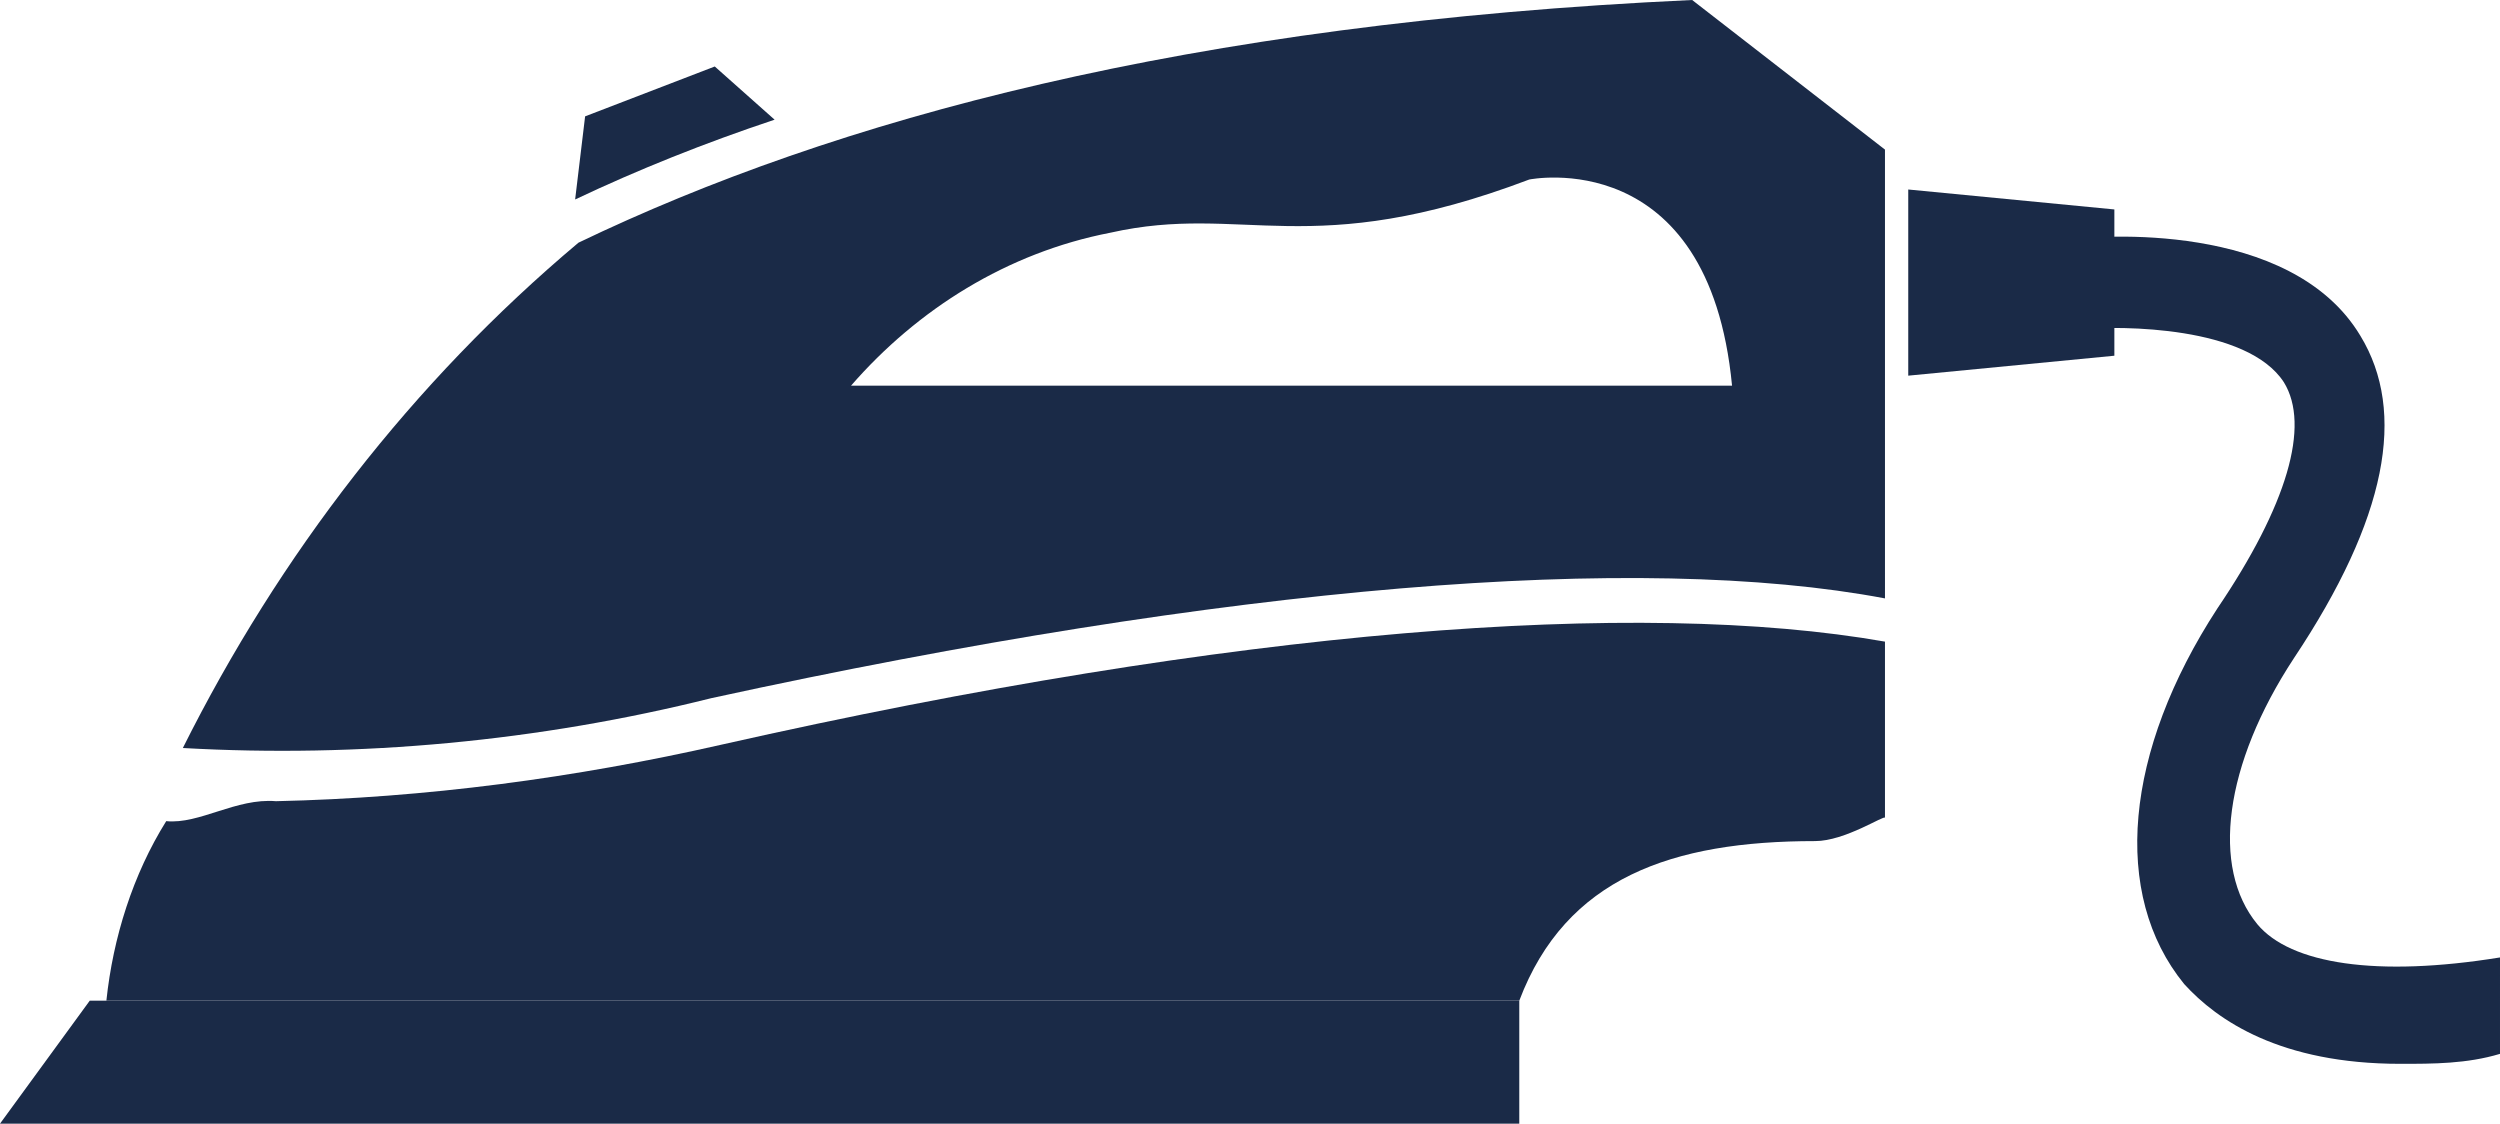
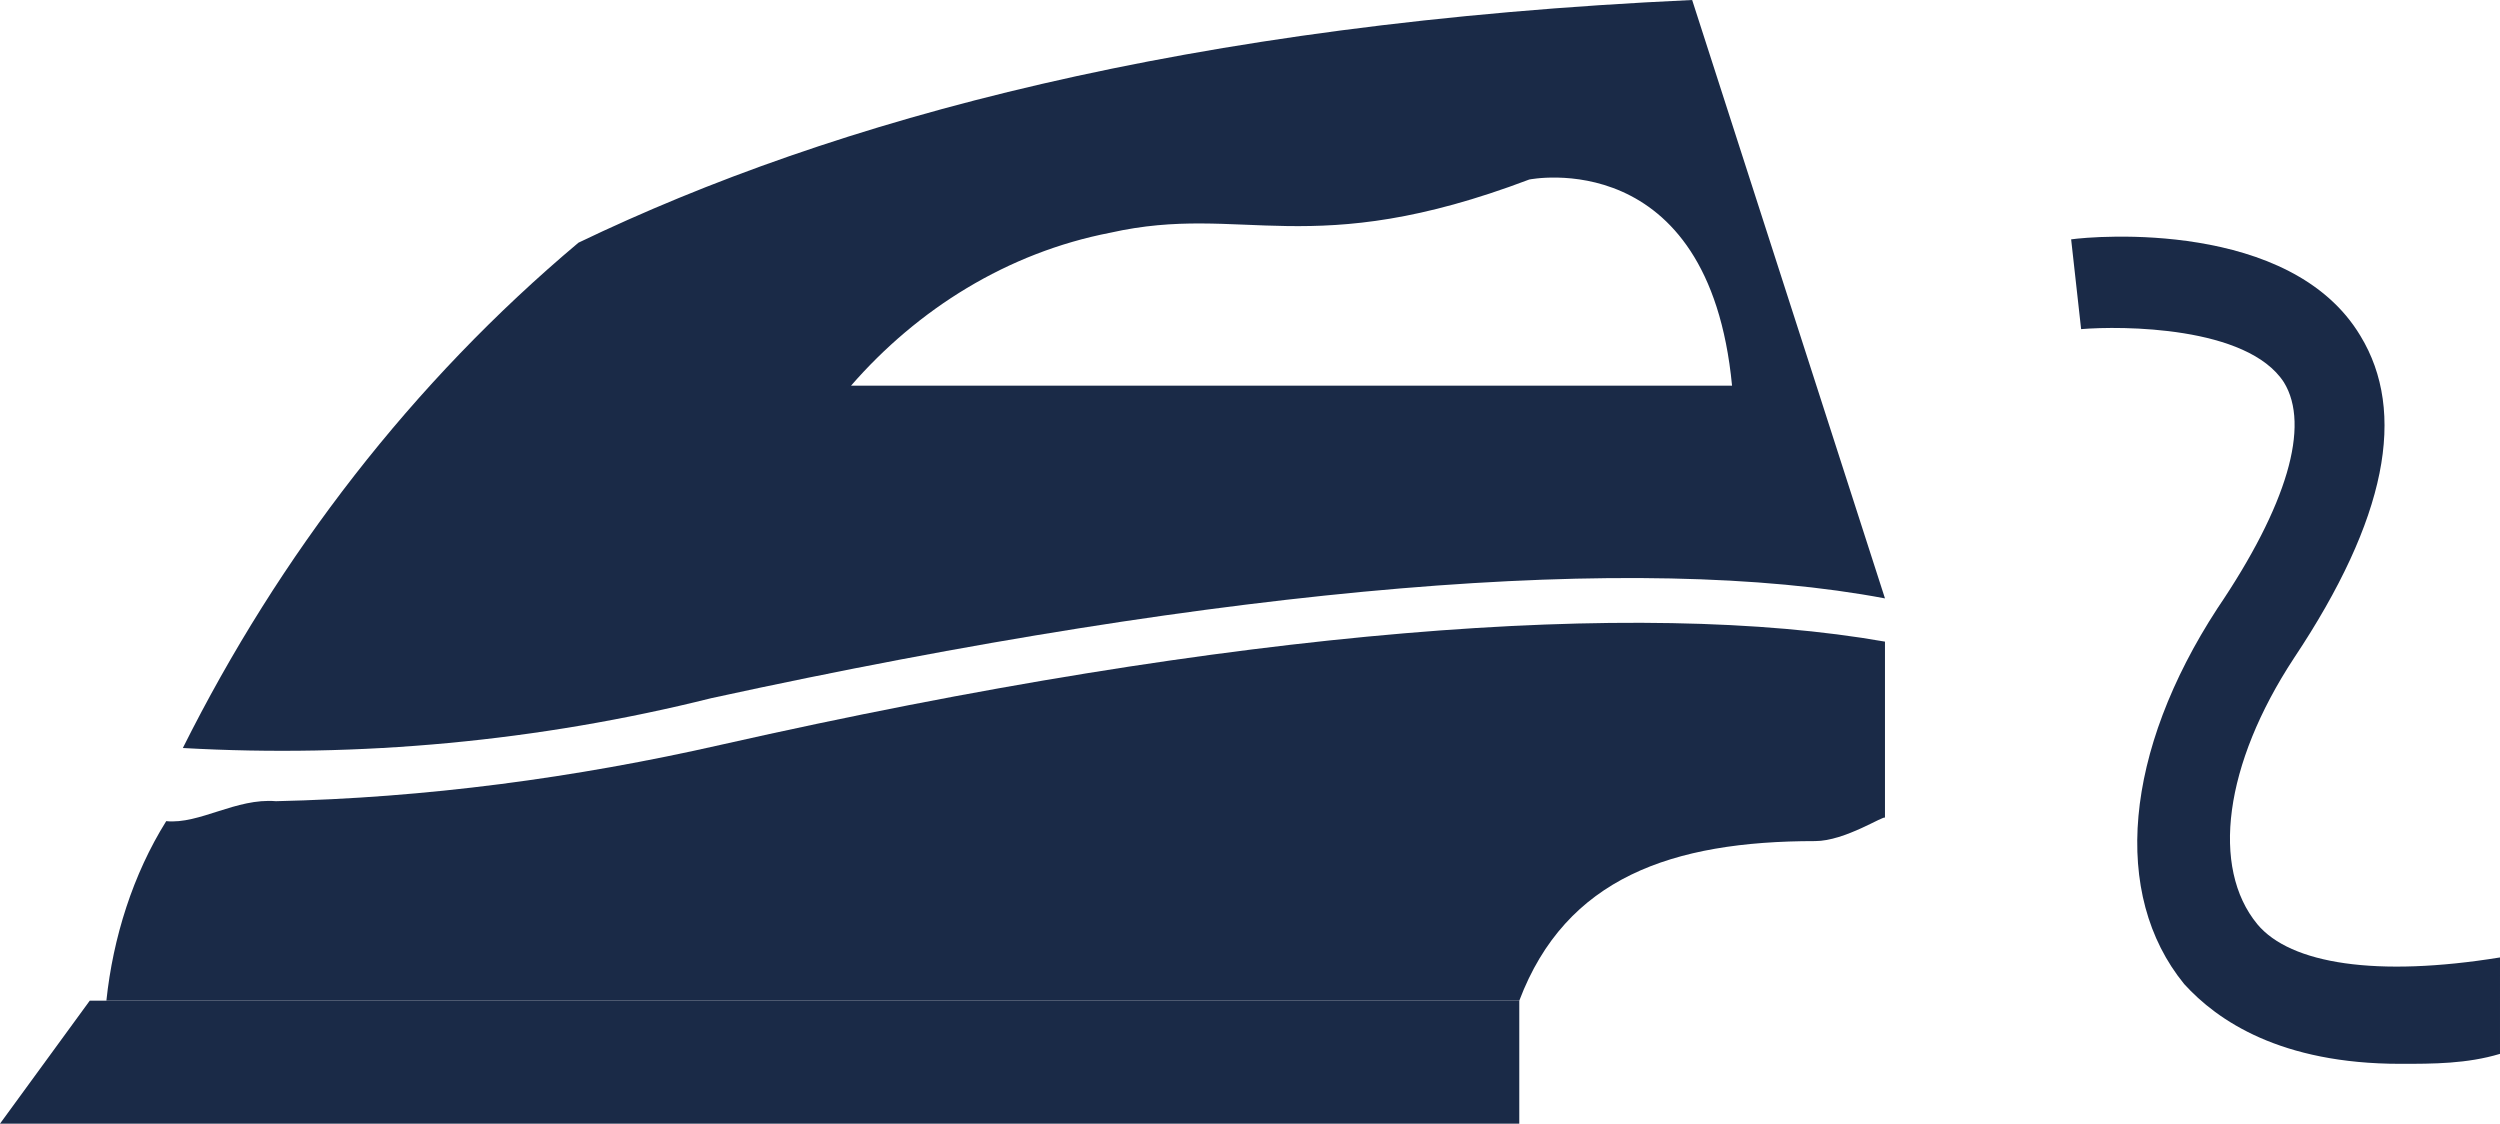
<svg xmlns="http://www.w3.org/2000/svg" version="1.1" id="レイヤー_1" x="0px" y="0px" width="75.2px" height="33.8px" viewBox="0 0 75.2 33.8" style="enable-background:new 0 0 75.2 33.8;" xml:space="preserve">
  <style type="text/css">
	.st0{fill:#1A2A47;}
</style>
-   <path class="st0" d="M17.3,6c1.9-0.9,3.9-1.7,6-2.4l-1.8-1.6l-3.9,1.5L17.3,6z" />
-   <polygon class="st0" points="63.6,10.7 57.4,11.3 57.4,5.7 63.6,6.3 " />
  <path class="st0" d="M21.7,22.4c-4.4,1-8.9,1.6-13.4,1.7C7.1,24,6,24.8,5,24.7c-1,1.6-1.6,3.5-1.8,5.4h42.5c1.4-3.7,4.6-4.8,8.9-4.8  c0.9,0,2.1-0.8,2.1-0.7v-5.3C49.3,18,37.2,18.9,21.7,22.4" />
-   <path class="st0" d="M21.4,21c15.6-3.4,27.9-4.4,35.3-3V4.5L50.9,0C35.7,0.7,25.1,3.6,17.4,7.3c-5,4.2-9,9.4-11.9,15.2  C10.8,22.8,16.2,22.3,21.4,21 M33.4,7c4-0.9,6,0.9,12.6-1.6c0,0,5.4-1.1,6.1,6.2H25.6C27.6,9.3,30.3,7.6,33.4,7" />
+   <path class="st0" d="M21.4,21c15.6-3.4,27.9-4.4,35.3-3L50.9,0C35.7,0.7,25.1,3.6,17.4,7.3c-5,4.2-9,9.4-11.9,15.2  C10.8,22.8,16.2,22.3,21.4,21 M33.4,7c4-0.9,6,0.9,12.6-1.6c0,0,5.4-1.1,6.1,6.2H25.6C27.6,9.3,30.3,7.6,33.4,7" />
  <polygon class="st0" points="2.7,30.1 0,33.8 45.7,33.8 45.7,30.1 " />
  <path class="st0" d="M75.2,28.8c-3.7,0.6-6.3,0.2-7.3-1c-1.4-1.7-1-4.8,1.1-8c2.8-4.2,3.4-7.4,2-9.7c-2.1-3.5-8-3-8.7-2.9l0.3,2.7  c1.2-0.1,5-0.1,6.1,1.6c0.8,1.3,0.1,3.7-2,6.8c-2.8,4.3-3.2,8.6-1,11.3c1,1.1,2.9,2.4,6.5,2.4c1,0,2,0,3-0.3L75.2,28.8z" />
</svg>